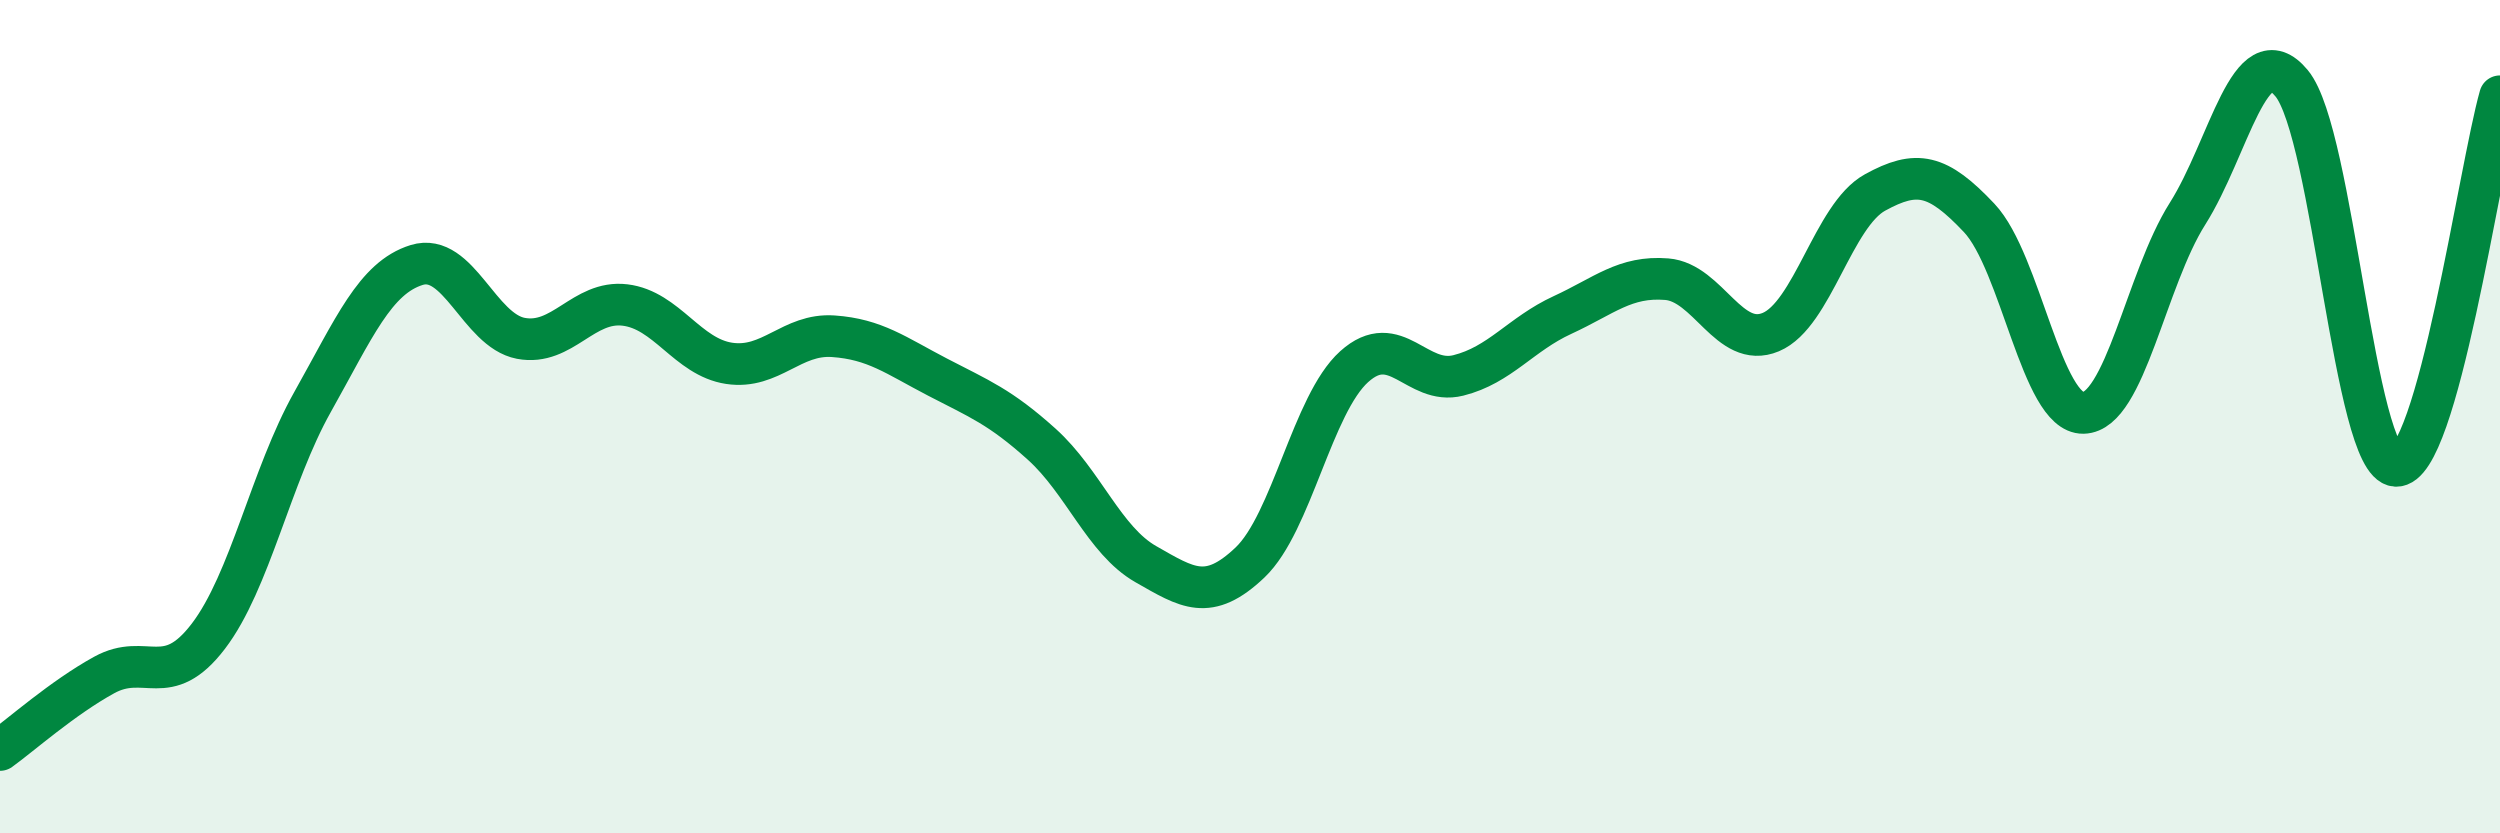
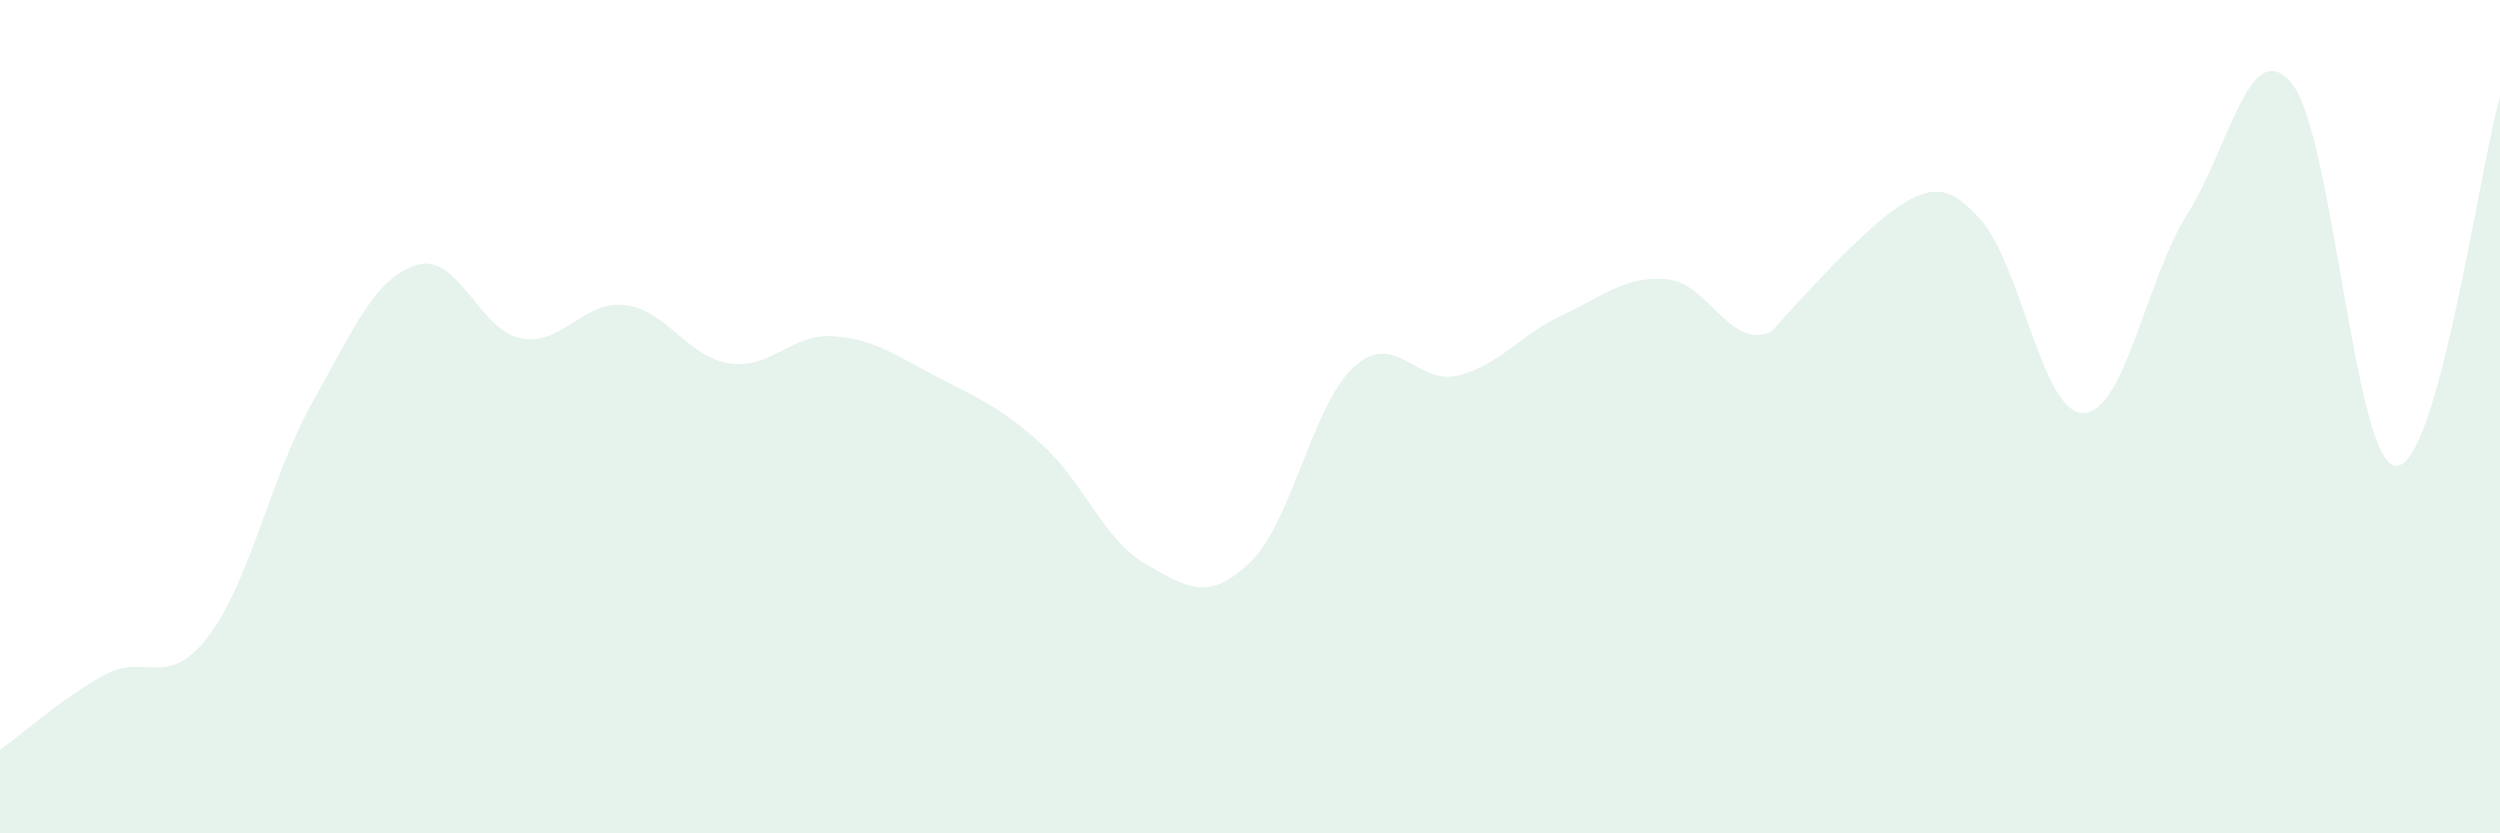
<svg xmlns="http://www.w3.org/2000/svg" width="60" height="20" viewBox="0 0 60 20">
-   <path d="M 0,18 C 0.5,17.64 1.5,16.75 2.5,16.2 C 3.5,15.65 4,16.58 5,15.27 C 6,13.96 6.5,11.43 7.5,9.65 C 8.5,7.87 9,6.67 10,6.36 C 11,6.05 11.5,7.93 12.5,8.12 C 13.5,8.31 14,7.2 15,7.32 C 16,7.44 16.5,8.57 17.5,8.72 C 18.5,8.87 19,8 20,8.07 C 21,8.14 21.5,8.53 22.5,9.05 C 23.5,9.57 24,9.76 25,10.66 C 26,11.56 26.5,12.97 27.5,13.54 C 28.5,14.11 29,14.45 30,13.5 C 31,12.55 31.5,9.7 32.5,8.8 C 33.5,7.9 34,9.26 35,9.01 C 36,8.76 36.5,8.02 37.5,7.56 C 38.5,7.1 39,6.62 40,6.7 C 41,6.78 41.5,8.39 42.5,7.97 C 43.5,7.55 44,5.17 45,4.62 C 46,4.07 46.5,4.17 47.5,5.23 C 48.5,6.29 49,9.93 50,9.91 C 51,9.89 51.5,6.71 52.5,5.13 C 53.5,3.55 54,0.79 55,2 C 56,3.21 56.5,11.12 57.5,11.18 C 58.5,11.24 59.5,4.08 60,2.31L60 20L0 20Z" fill="#008740" opacity="0.1" stroke-linecap="round" stroke-linejoin="round" />
-   <path d="M 0,18 C 0.5,17.64 1.5,16.75 2.5,16.2 C 3.5,15.65 4,16.58 5,15.27 C 6,13.96 6.5,11.43 7.5,9.65 C 8.5,7.87 9,6.67 10,6.36 C 11,6.05 11.5,7.93 12.5,8.12 C 13.5,8.31 14,7.2 15,7.32 C 16,7.44 16.5,8.57 17.5,8.72 C 18.5,8.87 19,8 20,8.07 C 21,8.14 21.5,8.53 22.5,9.05 C 23.5,9.57 24,9.76 25,10.66 C 26,11.56 26.5,12.97 27.5,13.54 C 28.5,14.11 29,14.45 30,13.5 C 31,12.55 31.5,9.7 32.5,8.8 C 33.5,7.9 34,9.26 35,9.01 C 36,8.76 36.5,8.02 37.5,7.56 C 38.5,7.1 39,6.62 40,6.7 C 41,6.78 41.5,8.39 42.5,7.97 C 43.5,7.55 44,5.17 45,4.62 C 46,4.07 46.5,4.17 47.5,5.23 C 48.5,6.29 49,9.93 50,9.91 C 51,9.89 51.5,6.71 52.5,5.13 C 53.5,3.55 54,0.79 55,2 C 56,3.21 56.5,11.12 57.5,11.18 C 58.5,11.24 59.5,4.08 60,2.31" stroke="#008740" stroke-width="1" fill="none" stroke-linecap="round" stroke-linejoin="round" />
+   <path d="M 0,18 C 0.5,17.64 1.5,16.75 2.5,16.2 C 3.5,15.65 4,16.58 5,15.27 C 6,13.96 6.5,11.43 7.5,9.65 C 8.5,7.87 9,6.67 10,6.36 C 11,6.05 11.5,7.93 12.5,8.12 C 13.5,8.31 14,7.2 15,7.32 C 16,7.44 16.5,8.57 17.5,8.72 C 18.5,8.87 19,8 20,8.07 C 21,8.14 21.5,8.53 22.5,9.05 C 23.5,9.57 24,9.76 25,10.66 C 26,11.56 26.5,12.97 27.5,13.54 C 28.5,14.11 29,14.45 30,13.5 C 31,12.55 31.5,9.7 32.5,8.8 C 33.5,7.9 34,9.26 35,9.01 C 36,8.76 36.5,8.02 37.5,7.56 C 38.5,7.1 39,6.62 40,6.7 C 41,6.78 41.5,8.39 42.5,7.97 C 46,4.07 46.5,4.17 47.5,5.23 C 48.5,6.29 49,9.93 50,9.91 C 51,9.89 51.5,6.71 52.5,5.13 C 53.5,3.55 54,0.79 55,2 C 56,3.21 56.5,11.12 57.5,11.18 C 58.5,11.24 59.5,4.08 60,2.31L60 20L0 20Z" fill="#008740" opacity="0.1" stroke-linecap="round" stroke-linejoin="round" />
</svg>